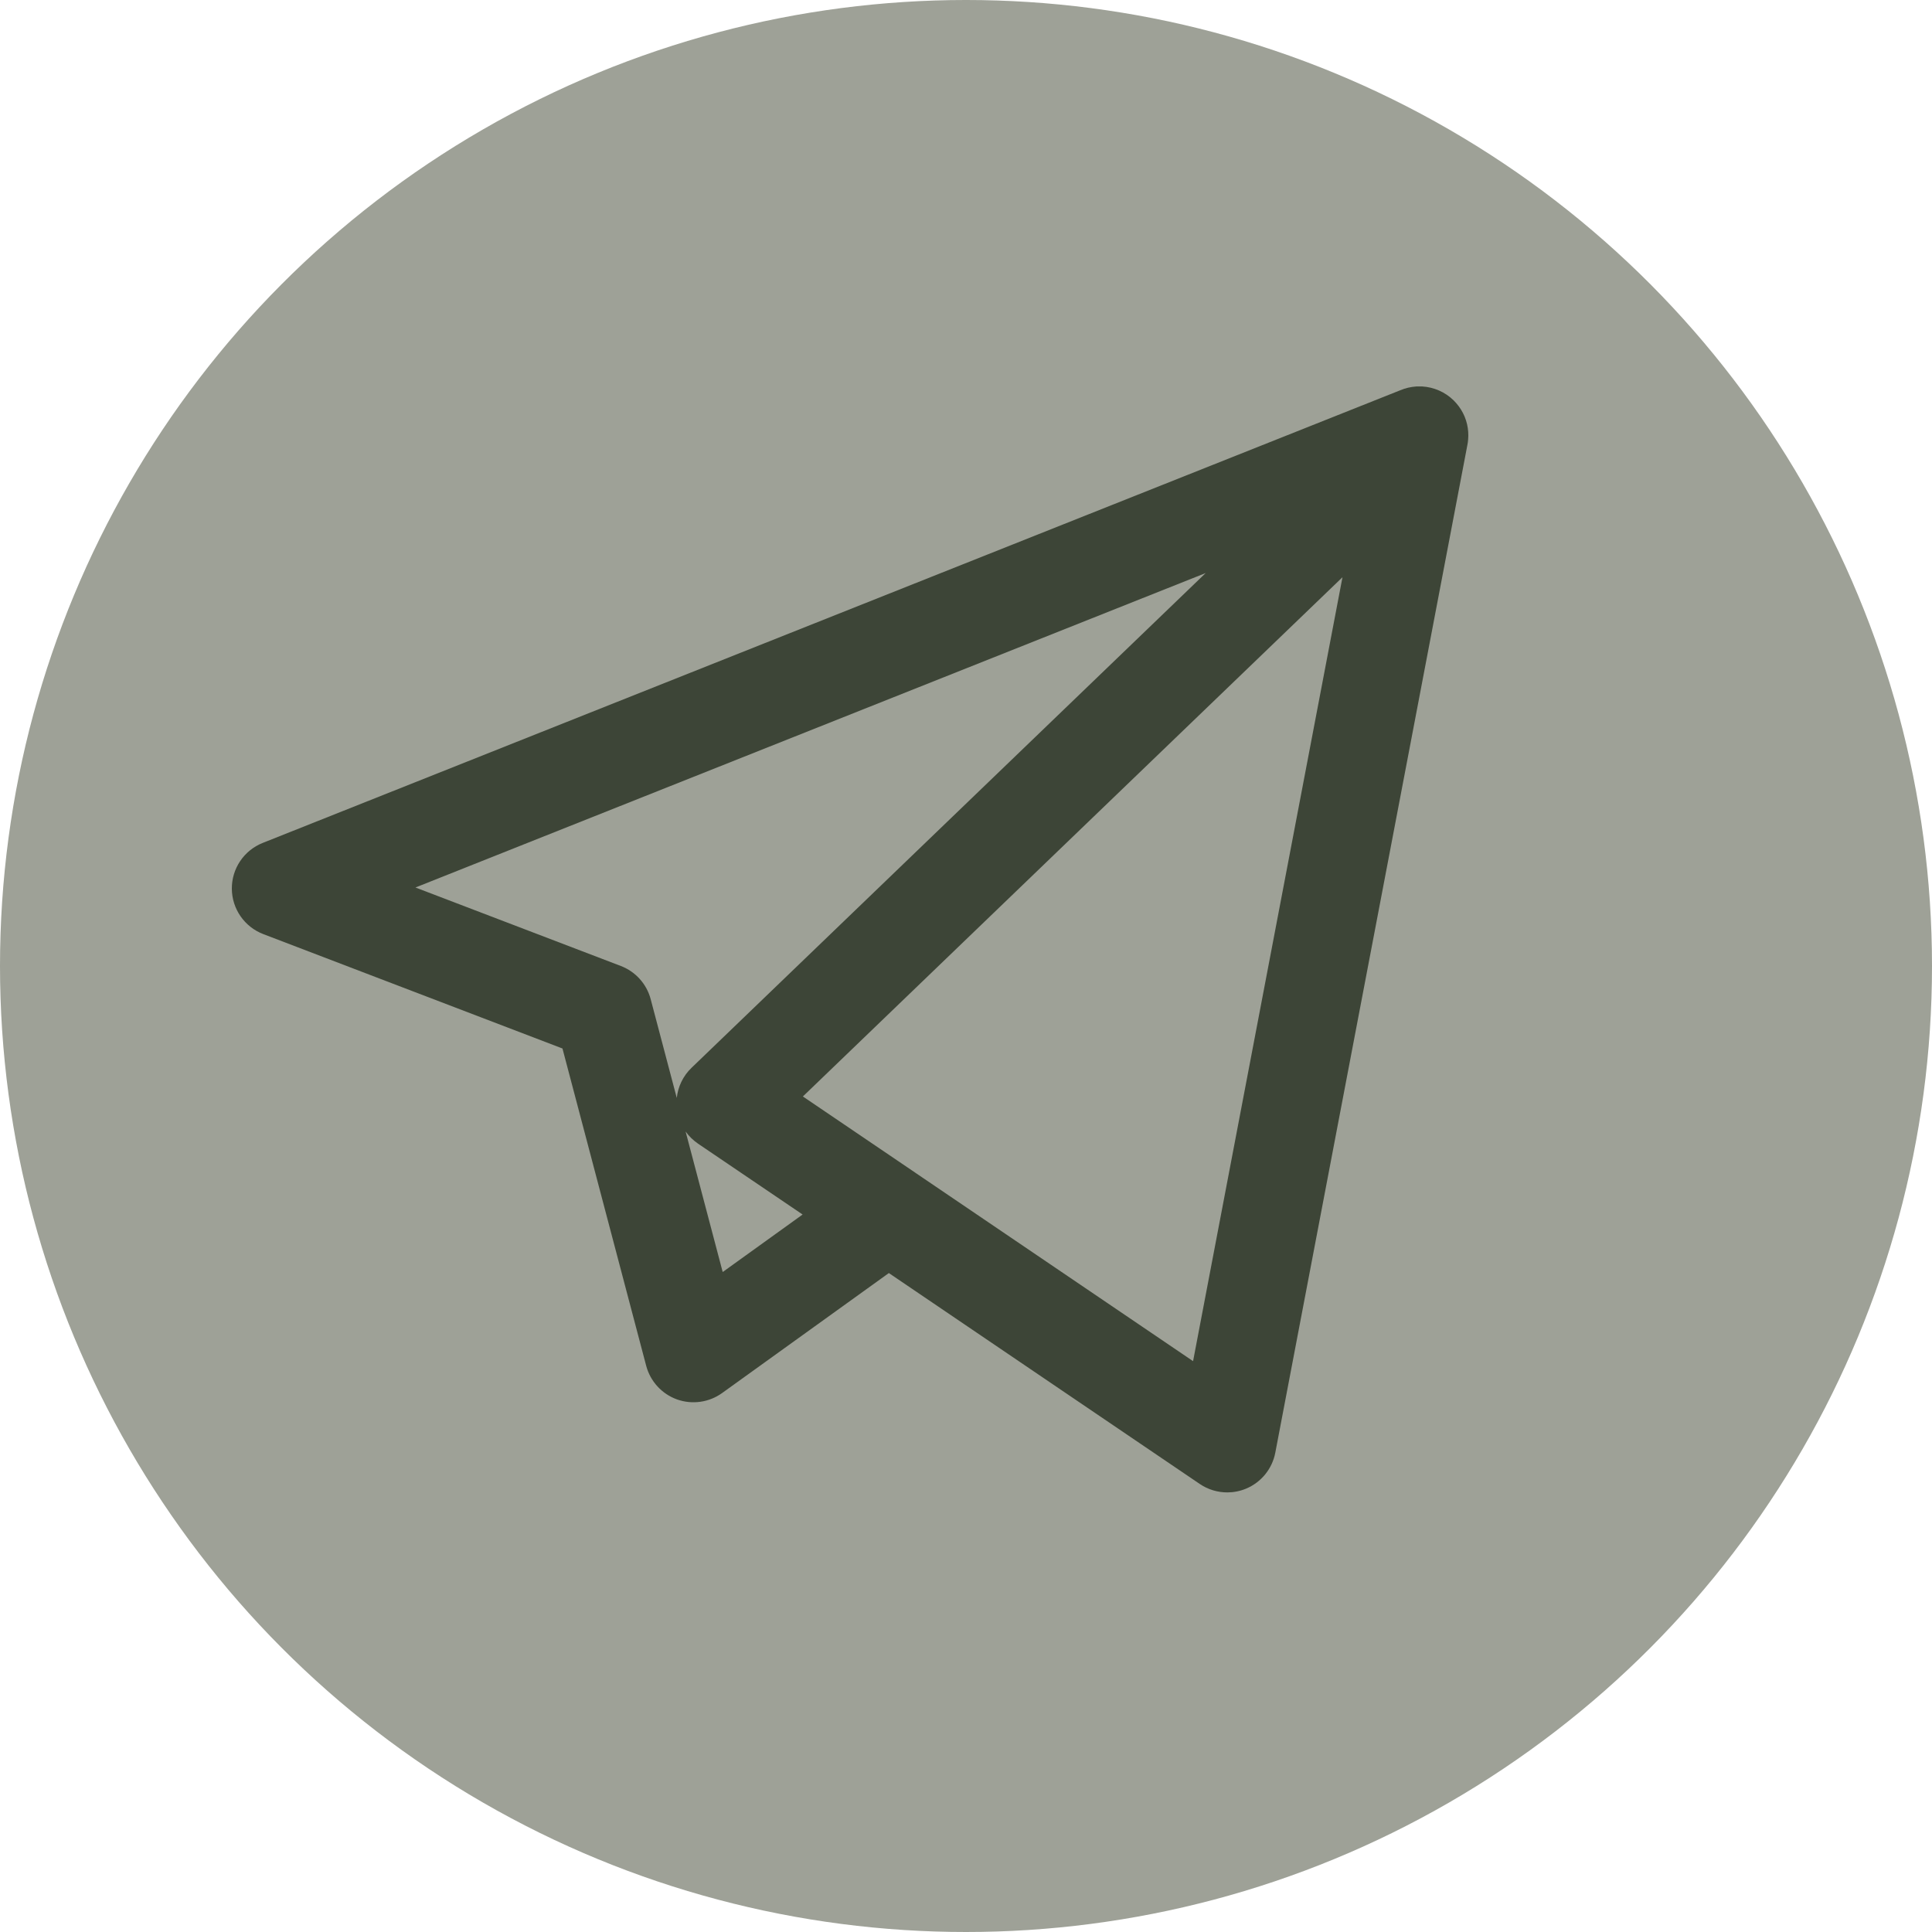
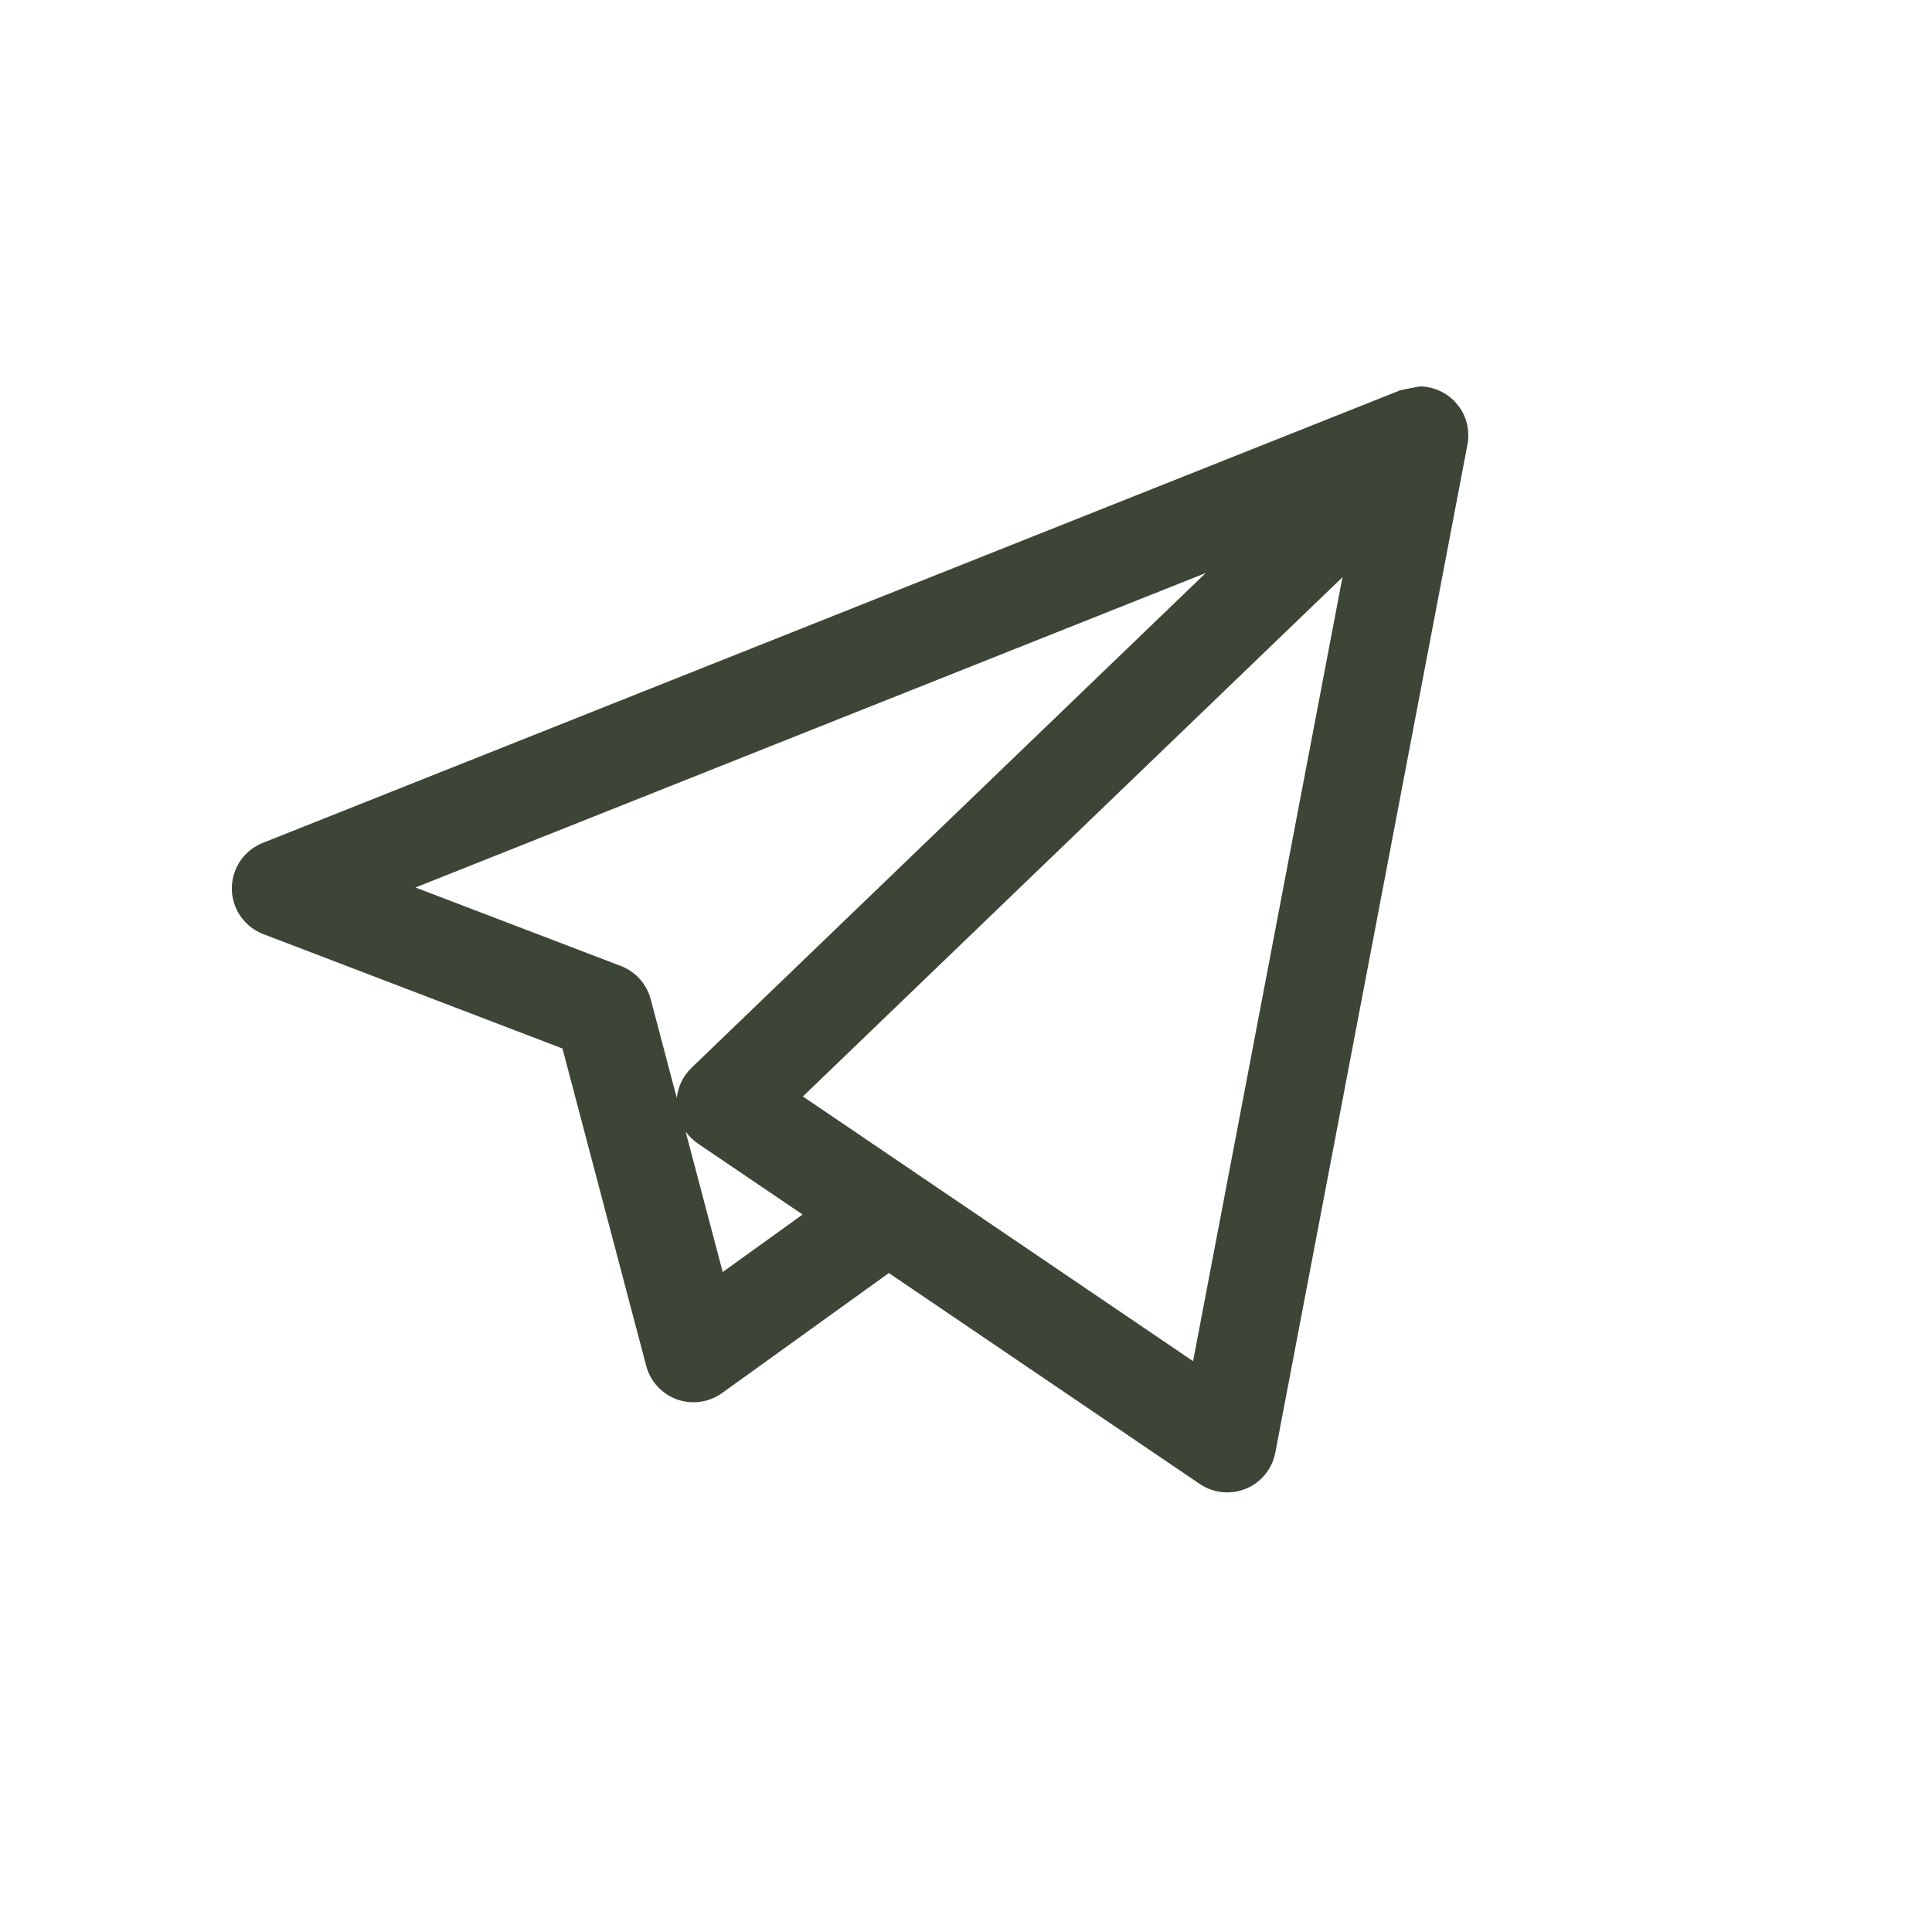
<svg xmlns="http://www.w3.org/2000/svg" width="30" height="30" viewBox="0 0 30 30" fill="none">
-   <circle cx="15" cy="15" r="15" fill="#9EA197" />
-   <path d="M19.057 23.174C18.907 23.174 18.758 23.13 18.63 23.043L13.802 19.768L11.213 21.631C11.01 21.777 10.748 21.814 10.512 21.73C10.277 21.645 10.098 21.45 10.034 21.208L8.734 16.281L4.089 14.505C3.796 14.393 3.602 14.113 3.6 13.8C3.598 13.487 3.788 13.205 4.079 13.089L21.743 6.06C21.823 6.026 21.908 6.007 21.993 6.001C22.024 6 22.055 6 22.085 6.001C22.262 6.012 22.436 6.084 22.572 6.217C22.586 6.231 22.599 6.245 22.612 6.26C22.725 6.388 22.787 6.545 22.798 6.704C22.801 6.745 22.801 6.785 22.797 6.826C22.795 6.855 22.791 6.884 22.785 6.912L19.803 22.556C19.755 22.808 19.584 23.018 19.348 23.116C19.254 23.155 19.155 23.174 19.057 23.174ZM14.226 18.219L18.526 21.136L20.846 8.963L12.467 17.026L14.206 18.205C14.213 18.21 14.22 18.214 14.226 18.219ZM10.646 17.57L11.222 19.752L12.463 18.859L10.838 17.758C10.763 17.706 10.698 17.643 10.646 17.57ZM6.451 13.781L9.641 15C9.87 15.088 10.042 15.28 10.104 15.516L10.509 17.049C10.527 16.873 10.608 16.706 10.738 16.581L18.722 8.898L6.451 13.781Z" fill="#3D4537" />
+   <path d="M19.057 23.174C18.907 23.174 18.758 23.13 18.63 23.043L13.802 19.768L11.213 21.631C11.01 21.777 10.748 21.814 10.512 21.73C10.277 21.645 10.098 21.45 10.034 21.208L8.734 16.281L4.089 14.505C3.796 14.393 3.602 14.113 3.6 13.8C3.598 13.487 3.788 13.205 4.079 13.089L21.743 6.06C22.024 6 22.055 6 22.085 6.001C22.262 6.012 22.436 6.084 22.572 6.217C22.586 6.231 22.599 6.245 22.612 6.26C22.725 6.388 22.787 6.545 22.798 6.704C22.801 6.745 22.801 6.785 22.797 6.826C22.795 6.855 22.791 6.884 22.785 6.912L19.803 22.556C19.755 22.808 19.584 23.018 19.348 23.116C19.254 23.155 19.155 23.174 19.057 23.174ZM14.226 18.219L18.526 21.136L20.846 8.963L12.467 17.026L14.206 18.205C14.213 18.21 14.22 18.214 14.226 18.219ZM10.646 17.57L11.222 19.752L12.463 18.859L10.838 17.758C10.763 17.706 10.698 17.643 10.646 17.57ZM6.451 13.781L9.641 15C9.87 15.088 10.042 15.28 10.104 15.516L10.509 17.049C10.527 16.873 10.608 16.706 10.738 16.581L18.722 8.898L6.451 13.781Z" fill="#3D4537" />
</svg>